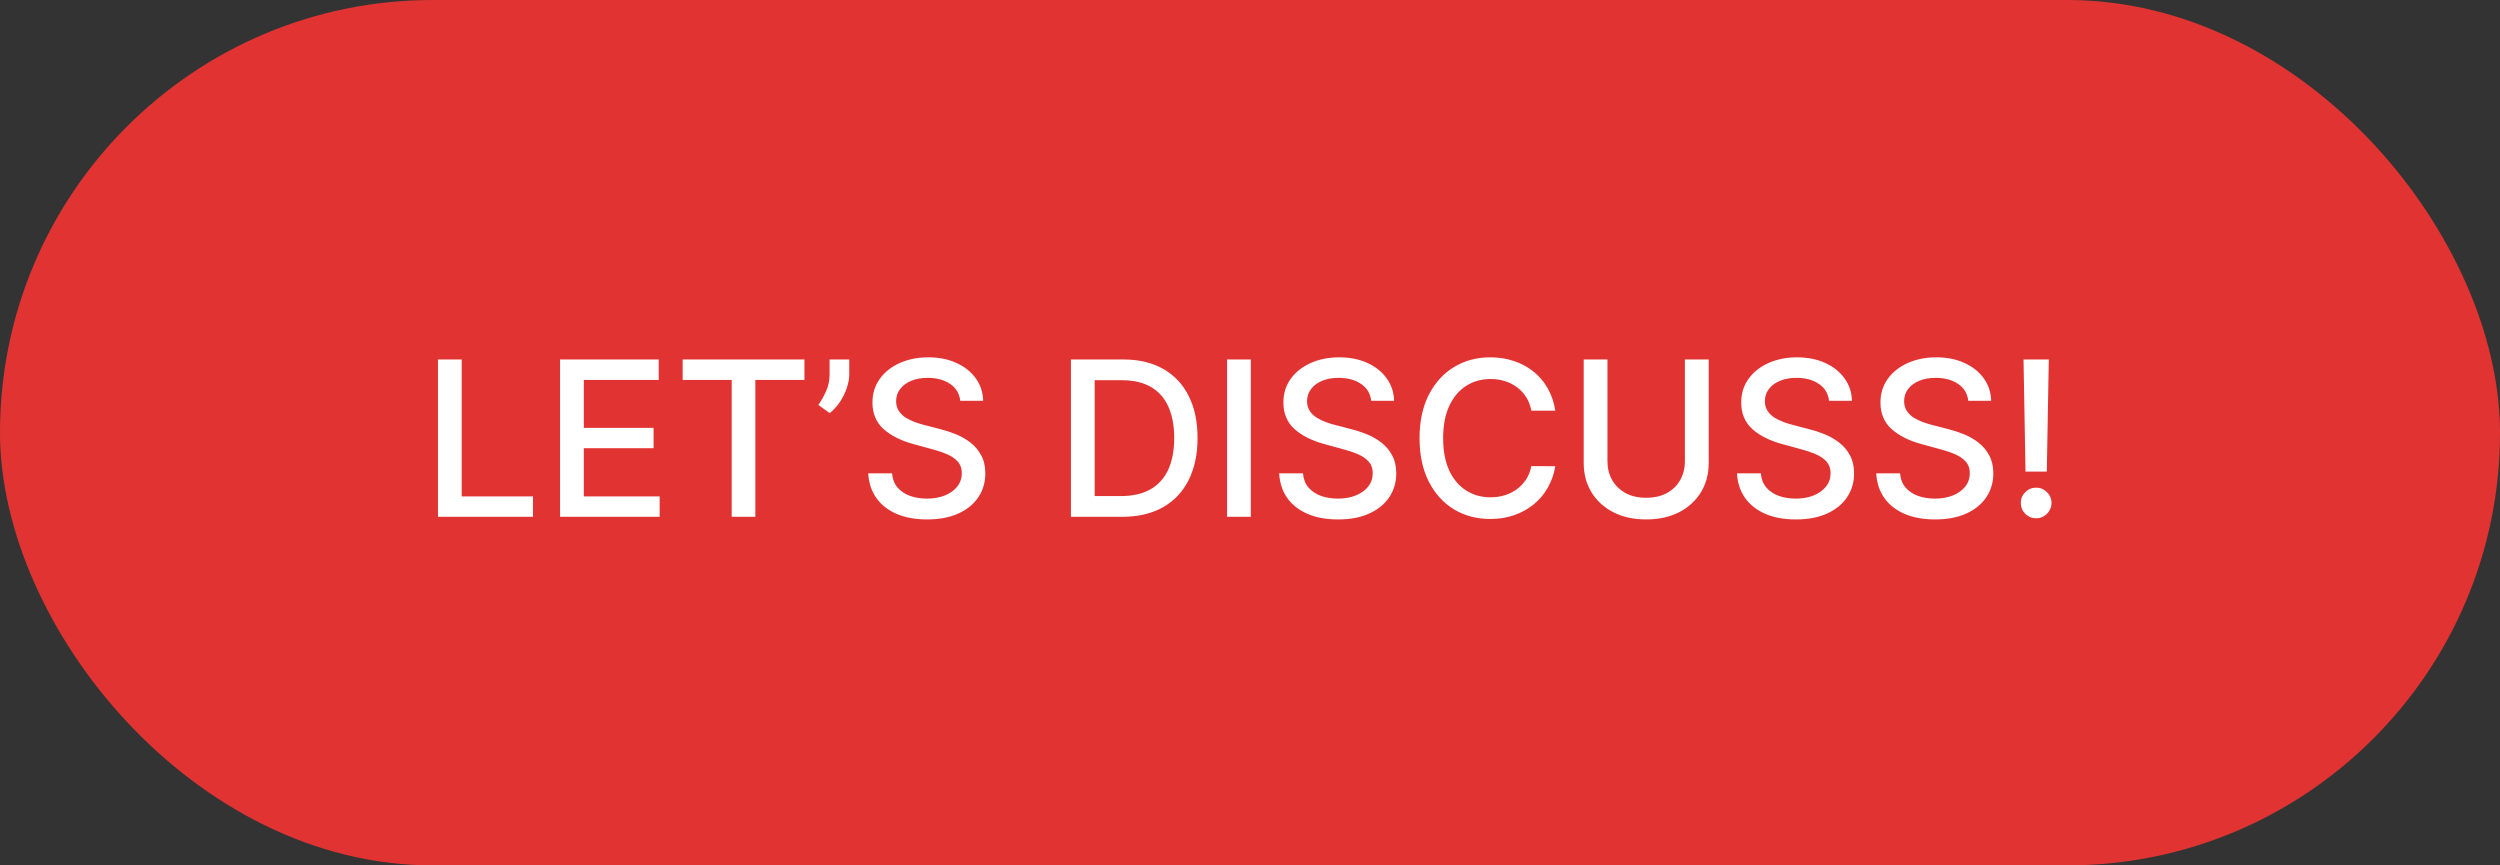
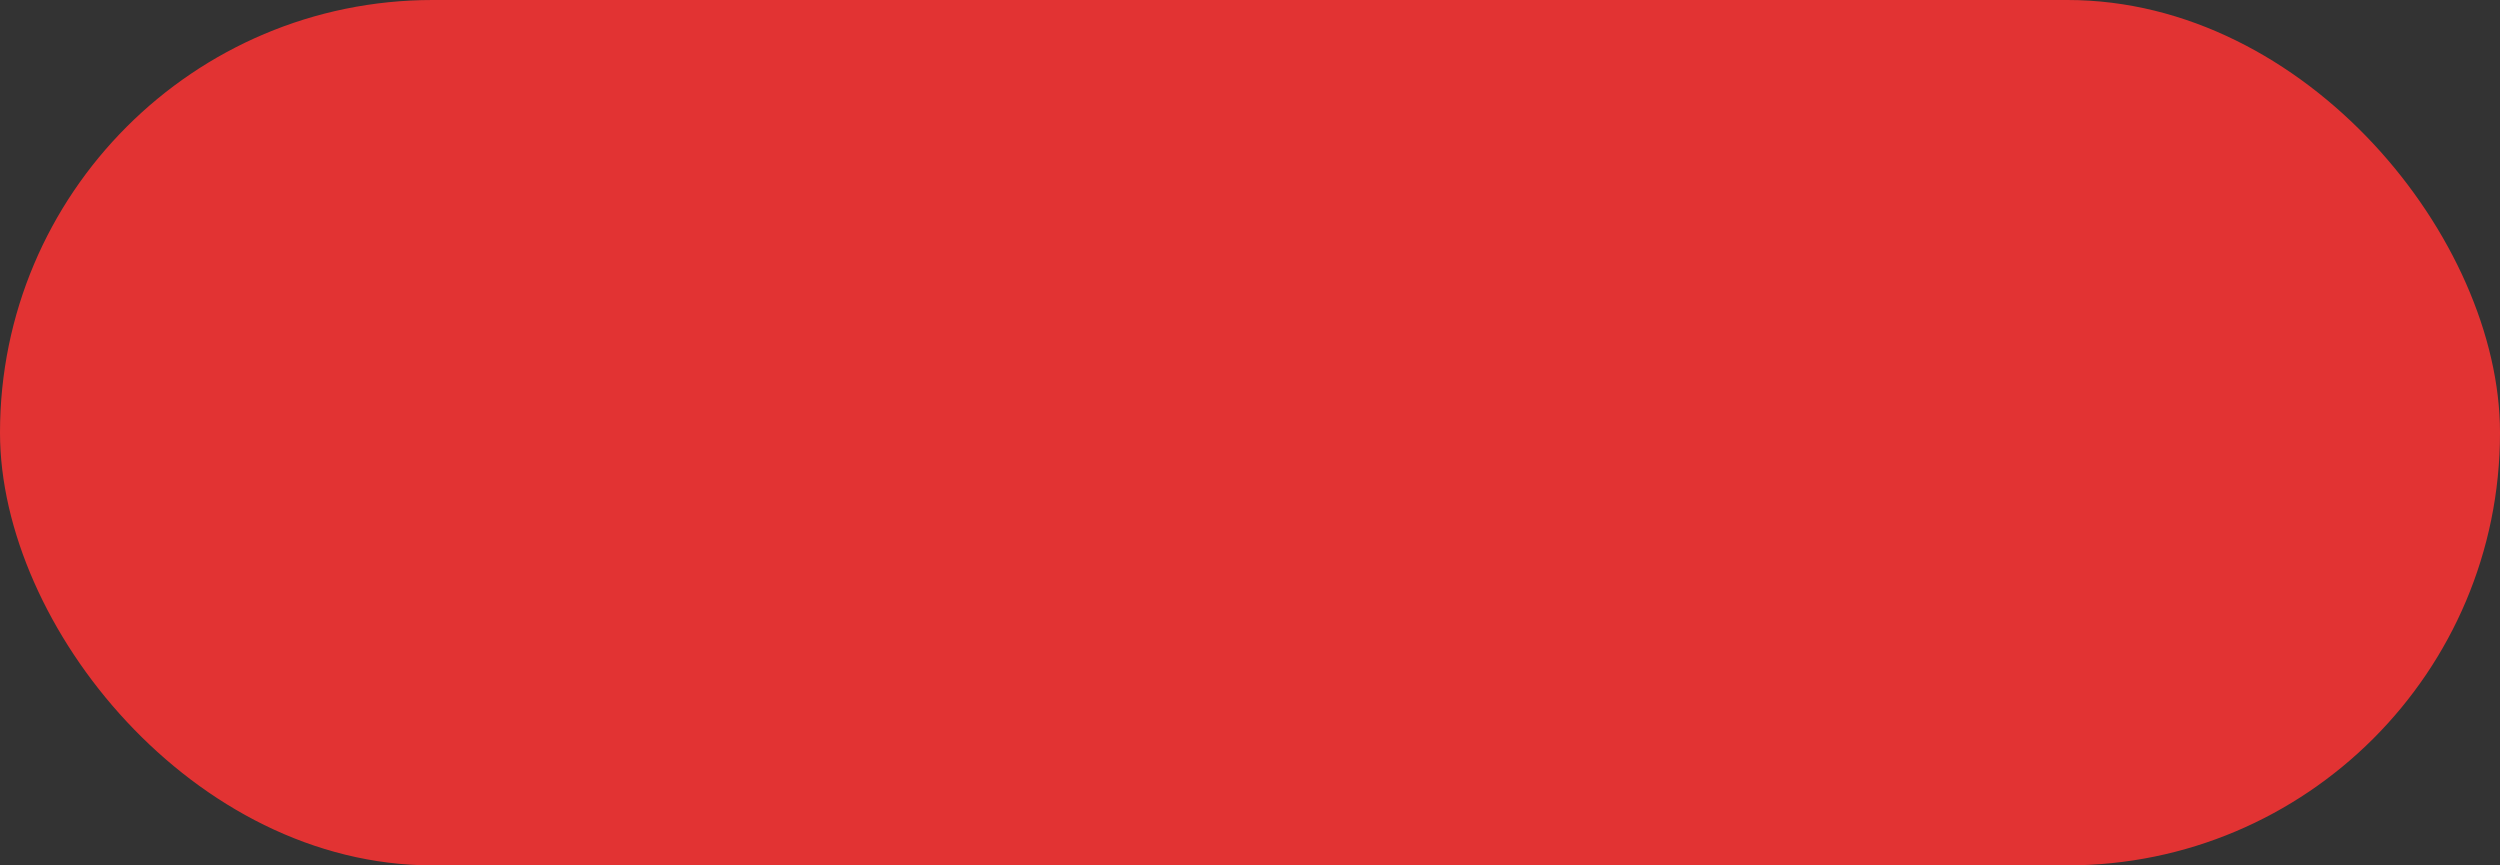
<svg xmlns="http://www.w3.org/2000/svg" width="208" height="72" viewBox="0 0 208 72" fill="none">
  <rect x="0" y="0" width="208" height="72" fill="#333333" stroke="none" />
  <rect width="208" height="72" rx="36" fill="#E23333" />
-   <path d="M36.438 43V29.909H38.413V41.3H44.345V43H36.438ZM46.598 43V29.909H54.806V31.609H48.574V35.598H54.377V37.292H48.574V41.3H54.883V43H46.598ZM56.798 31.609V29.909H66.93V31.609H62.845V43H60.877V31.609H56.798ZM70.658 29.909V31.136C70.658 31.499 70.59 31.88 70.454 32.281C70.321 32.677 70.134 33.058 69.891 33.425C69.648 33.791 69.363 34.106 69.034 34.371L68.088 33.693C68.34 33.327 68.557 32.937 68.74 32.523C68.928 32.11 69.022 31.654 69.022 31.155V29.909H70.658ZM79.894 33.348C79.826 32.743 79.545 32.274 79.051 31.942C78.556 31.605 77.934 31.437 77.184 31.437C76.647 31.437 76.183 31.522 75.791 31.692C75.399 31.859 75.094 32.089 74.877 32.383C74.664 32.673 74.557 33.003 74.557 33.374C74.557 33.685 74.63 33.953 74.775 34.179C74.924 34.405 75.118 34.594 75.356 34.748C75.599 34.897 75.859 35.023 76.136 35.125C76.413 35.223 76.679 35.304 76.935 35.368L78.213 35.7C78.631 35.803 79.059 35.941 79.498 36.116C79.937 36.291 80.344 36.521 80.719 36.806C81.094 37.092 81.397 37.445 81.627 37.867C81.861 38.289 81.978 38.794 81.978 39.382C81.978 40.124 81.787 40.782 81.403 41.357C81.024 41.932 80.472 42.386 79.748 42.719C79.027 43.051 78.156 43.217 77.133 43.217C76.153 43.217 75.305 43.062 74.589 42.751C73.873 42.44 73.313 41.999 72.908 41.428C72.503 40.852 72.279 40.17 72.237 39.382H74.218C74.257 39.855 74.41 40.249 74.679 40.565C74.951 40.876 75.299 41.108 75.721 41.261C76.147 41.41 76.613 41.485 77.12 41.485C77.679 41.485 78.175 41.398 78.61 41.223C79.049 41.044 79.394 40.797 79.645 40.481C79.897 40.162 80.022 39.789 80.022 39.363C80.022 38.975 79.912 38.658 79.69 38.41C79.473 38.163 79.177 37.959 78.802 37.797C78.431 37.635 78.011 37.492 77.542 37.369L75.995 36.947C74.947 36.661 74.116 36.242 73.502 35.688C72.893 35.133 72.588 34.401 72.588 33.489C72.588 32.734 72.793 32.076 73.202 31.514C73.611 30.951 74.165 30.514 74.864 30.203C75.563 29.888 76.351 29.73 77.229 29.73C78.115 29.73 78.897 29.886 79.575 30.197C80.257 30.508 80.794 30.936 81.186 31.482C81.578 32.023 81.782 32.645 81.799 33.348H79.894ZM93.34 43H89.102V29.909H93.474C94.757 29.909 95.859 30.171 96.779 30.695C97.7 31.215 98.405 31.963 98.895 32.939C99.389 33.91 99.636 35.076 99.636 36.435C99.636 37.799 99.387 38.971 98.888 39.951C98.394 40.931 97.678 41.685 96.741 42.214C95.803 42.738 94.67 43 93.34 43ZM91.077 41.274H93.231C94.229 41.274 95.058 41.087 95.718 40.712C96.379 40.332 96.873 39.785 97.201 39.069C97.529 38.349 97.693 37.471 97.693 36.435C97.693 35.408 97.529 34.537 97.201 33.821C96.877 33.105 96.394 32.562 95.75 32.191C95.106 31.82 94.308 31.635 93.353 31.635H91.077V41.274ZM104.068 29.909V43H102.093V29.909H104.068ZM114.084 33.348C114.016 32.743 113.735 32.274 113.24 31.942C112.746 31.605 112.124 31.437 111.374 31.437C110.837 31.437 110.372 31.522 109.98 31.692C109.588 31.859 109.284 32.089 109.066 32.383C108.853 32.673 108.747 33.003 108.747 33.374C108.747 33.685 108.819 33.953 108.964 34.179C109.113 34.405 109.307 34.594 109.546 34.748C109.789 34.897 110.048 35.023 110.325 35.125C110.602 35.223 110.869 35.304 111.124 35.368L112.403 35.7C112.82 35.803 113.249 35.941 113.688 36.116C114.127 36.291 114.534 36.521 114.909 36.806C115.284 37.092 115.586 37.445 115.816 37.867C116.051 38.289 116.168 38.794 116.168 39.382C116.168 40.124 115.976 40.782 115.593 41.357C115.213 41.932 114.661 42.386 113.937 42.719C113.217 43.051 112.345 43.217 111.323 43.217C110.343 43.217 109.494 43.062 108.779 42.751C108.063 42.44 107.502 41.999 107.097 41.428C106.693 40.852 106.469 40.17 106.426 39.382H108.408C108.446 39.855 108.6 40.249 108.868 40.565C109.141 40.876 109.488 41.108 109.91 41.261C110.336 41.41 110.803 41.485 111.31 41.485C111.868 41.485 112.365 41.398 112.799 41.223C113.238 41.044 113.583 40.797 113.835 40.481C114.086 40.162 114.212 39.789 114.212 39.363C114.212 38.975 114.101 38.658 113.879 38.41C113.662 38.163 113.366 37.959 112.991 37.797C112.62 37.635 112.2 37.492 111.732 37.369L110.185 36.947C109.137 36.661 108.306 36.242 107.692 35.688C107.083 35.133 106.778 34.401 106.778 33.489C106.778 32.734 106.982 32.076 107.392 31.514C107.801 30.951 108.355 30.514 109.053 30.203C109.752 29.888 110.541 29.73 111.419 29.73C112.305 29.73 113.087 29.886 113.764 30.197C114.446 30.508 114.983 30.936 115.375 31.482C115.767 32.023 115.972 32.645 115.989 33.348H114.084ZM129.401 34.166H127.407C127.33 33.74 127.187 33.365 126.978 33.041C126.77 32.717 126.514 32.443 126.211 32.217C125.909 31.991 125.57 31.82 125.195 31.705C124.824 31.59 124.43 31.533 124.012 31.533C123.258 31.533 122.583 31.722 121.986 32.102C121.394 32.481 120.925 33.037 120.58 33.77C120.239 34.503 120.069 35.398 120.069 36.455C120.069 37.52 120.239 38.419 120.58 39.152C120.925 39.885 121.396 40.439 121.993 40.814C122.589 41.189 123.26 41.376 124.006 41.376C124.419 41.376 124.811 41.321 125.182 41.21C125.557 41.095 125.896 40.927 126.199 40.705C126.501 40.484 126.757 40.213 126.966 39.894C127.179 39.57 127.326 39.199 127.407 38.781L129.401 38.788C129.294 39.431 129.088 40.023 128.781 40.565C128.478 41.102 128.088 41.566 127.611 41.958C127.138 42.346 126.597 42.646 125.988 42.859C125.378 43.072 124.713 43.179 123.993 43.179C122.86 43.179 121.85 42.91 120.963 42.374C120.077 41.832 119.378 41.059 118.867 40.053C118.36 39.048 118.106 37.848 118.106 36.455C118.106 35.057 118.362 33.857 118.873 32.856C119.385 31.85 120.083 31.079 120.97 30.542C121.856 30.001 122.864 29.73 123.993 29.73C124.688 29.73 125.336 29.83 125.936 30.03C126.542 30.227 127.085 30.516 127.566 30.9C128.048 31.279 128.446 31.744 128.762 32.293C129.077 32.839 129.29 33.463 129.401 34.166ZM140.183 29.909H142.164V38.519C142.164 39.435 141.949 40.247 141.519 40.955C141.088 41.658 140.483 42.212 139.703 42.617C138.923 43.017 138.009 43.217 136.961 43.217C135.917 43.217 135.005 43.017 134.225 42.617C133.445 42.212 132.84 41.658 132.41 40.955C131.98 40.247 131.764 39.435 131.764 38.519V29.909H133.74V38.359C133.74 38.952 133.869 39.478 134.129 39.938C134.394 40.398 134.767 40.761 135.248 41.025C135.73 41.285 136.301 41.415 136.961 41.415C137.626 41.415 138.199 41.285 138.681 41.025C139.166 40.761 139.537 40.398 139.793 39.938C140.053 39.478 140.183 38.952 140.183 38.359V29.909ZM152.176 33.348C152.108 32.743 151.826 32.274 151.332 31.942C150.838 31.605 150.216 31.437 149.466 31.437C148.929 31.437 148.464 31.522 148.072 31.692C147.68 31.859 147.375 32.089 147.158 32.383C146.945 32.673 146.838 33.003 146.838 33.374C146.838 33.685 146.911 33.953 147.056 34.179C147.205 34.405 147.399 34.594 147.637 34.748C147.88 34.897 148.14 35.023 148.417 35.125C148.694 35.223 148.961 35.304 149.216 35.368L150.495 35.7C150.912 35.803 151.341 35.941 151.779 36.116C152.218 36.291 152.625 36.521 153 36.806C153.375 37.092 153.678 37.445 153.908 37.867C154.142 38.289 154.26 38.794 154.26 39.382C154.26 40.124 154.068 40.782 153.684 41.357C153.305 41.932 152.753 42.386 152.029 42.719C151.309 43.051 150.437 43.217 149.414 43.217C148.434 43.217 147.586 43.062 146.87 42.751C146.154 42.44 145.594 41.999 145.189 41.428C144.784 40.852 144.561 40.17 144.518 39.382H146.5C146.538 39.855 146.691 40.249 146.96 40.565C147.233 40.876 147.58 41.108 148.002 41.261C148.428 41.41 148.895 41.485 149.402 41.485C149.96 41.485 150.456 41.398 150.891 41.223C151.33 41.044 151.675 40.797 151.926 40.481C152.178 40.162 152.304 39.789 152.304 39.363C152.304 38.975 152.193 38.658 151.971 38.41C151.754 38.163 151.458 37.959 151.083 37.797C150.712 37.635 150.292 37.492 149.824 37.369L148.277 36.947C147.228 36.661 146.397 36.242 145.784 35.688C145.174 35.133 144.87 34.401 144.87 33.489C144.87 32.734 145.074 32.076 145.483 31.514C145.892 30.951 146.446 30.514 147.145 30.203C147.844 29.888 148.632 29.73 149.51 29.73C150.397 29.73 151.179 29.886 151.856 30.197C152.538 30.508 153.075 30.936 153.467 31.482C153.859 32.023 154.064 32.645 154.081 33.348H152.176ZM163.76 33.348C163.692 32.743 163.41 32.274 162.916 31.942C162.422 31.605 161.8 31.437 161.05 31.437C160.513 31.437 160.048 31.522 159.656 31.692C159.264 31.859 158.959 32.089 158.742 32.383C158.529 32.673 158.422 33.003 158.422 33.374C158.422 33.685 158.495 33.953 158.64 34.179C158.789 34.405 158.983 34.594 159.221 34.748C159.464 34.897 159.724 35.023 160.001 35.125C160.278 35.223 160.545 35.304 160.8 35.368L162.079 35.7C162.496 35.803 162.925 35.941 163.363 36.116C163.802 36.291 164.209 36.521 164.584 36.806C164.959 37.092 165.262 37.445 165.492 37.867C165.726 38.289 165.844 38.794 165.844 39.382C165.844 40.124 165.652 40.782 165.268 41.357C164.889 41.932 164.337 42.386 163.613 42.719C162.893 43.051 162.021 43.217 160.998 43.217C160.018 43.217 159.17 43.062 158.454 42.751C157.738 42.44 157.178 41.999 156.773 41.428C156.368 40.852 156.145 40.17 156.102 39.382H158.084C158.122 39.855 158.275 40.249 158.544 40.565C158.817 40.876 159.164 41.108 159.586 41.261C160.012 41.41 160.479 41.485 160.986 41.485C161.544 41.485 162.04 41.398 162.475 41.223C162.914 41.044 163.259 40.797 163.51 40.481C163.762 40.162 163.888 39.789 163.888 39.363C163.888 38.975 163.777 38.658 163.555 38.41C163.338 38.163 163.042 37.959 162.667 37.797C162.296 37.635 161.876 37.492 161.407 37.369L159.861 36.947C158.812 36.661 157.981 36.242 157.368 35.688C156.758 35.133 156.454 34.401 156.454 33.489C156.454 32.734 156.658 32.076 157.067 31.514C157.476 30.951 158.03 30.514 158.729 30.203C159.428 29.888 160.216 29.73 161.094 29.73C161.981 29.73 162.763 29.886 163.44 30.197C164.122 30.508 164.659 30.936 165.051 31.482C165.443 32.023 165.648 32.645 165.665 33.348H163.76ZM170.46 29.909L170.294 39.235H168.523L168.357 29.909H170.46ZM169.412 43.121C169.058 43.121 168.756 42.998 168.504 42.751C168.253 42.499 168.129 42.197 168.134 41.843C168.129 41.494 168.253 41.195 168.504 40.948C168.756 40.697 169.058 40.571 169.412 40.571C169.757 40.571 170.055 40.697 170.307 40.948C170.558 41.195 170.686 41.494 170.69 41.843C170.686 42.077 170.624 42.293 170.505 42.489C170.39 42.68 170.237 42.834 170.045 42.949C169.853 43.064 169.642 43.121 169.412 43.121Z" fill="white" />
</svg>